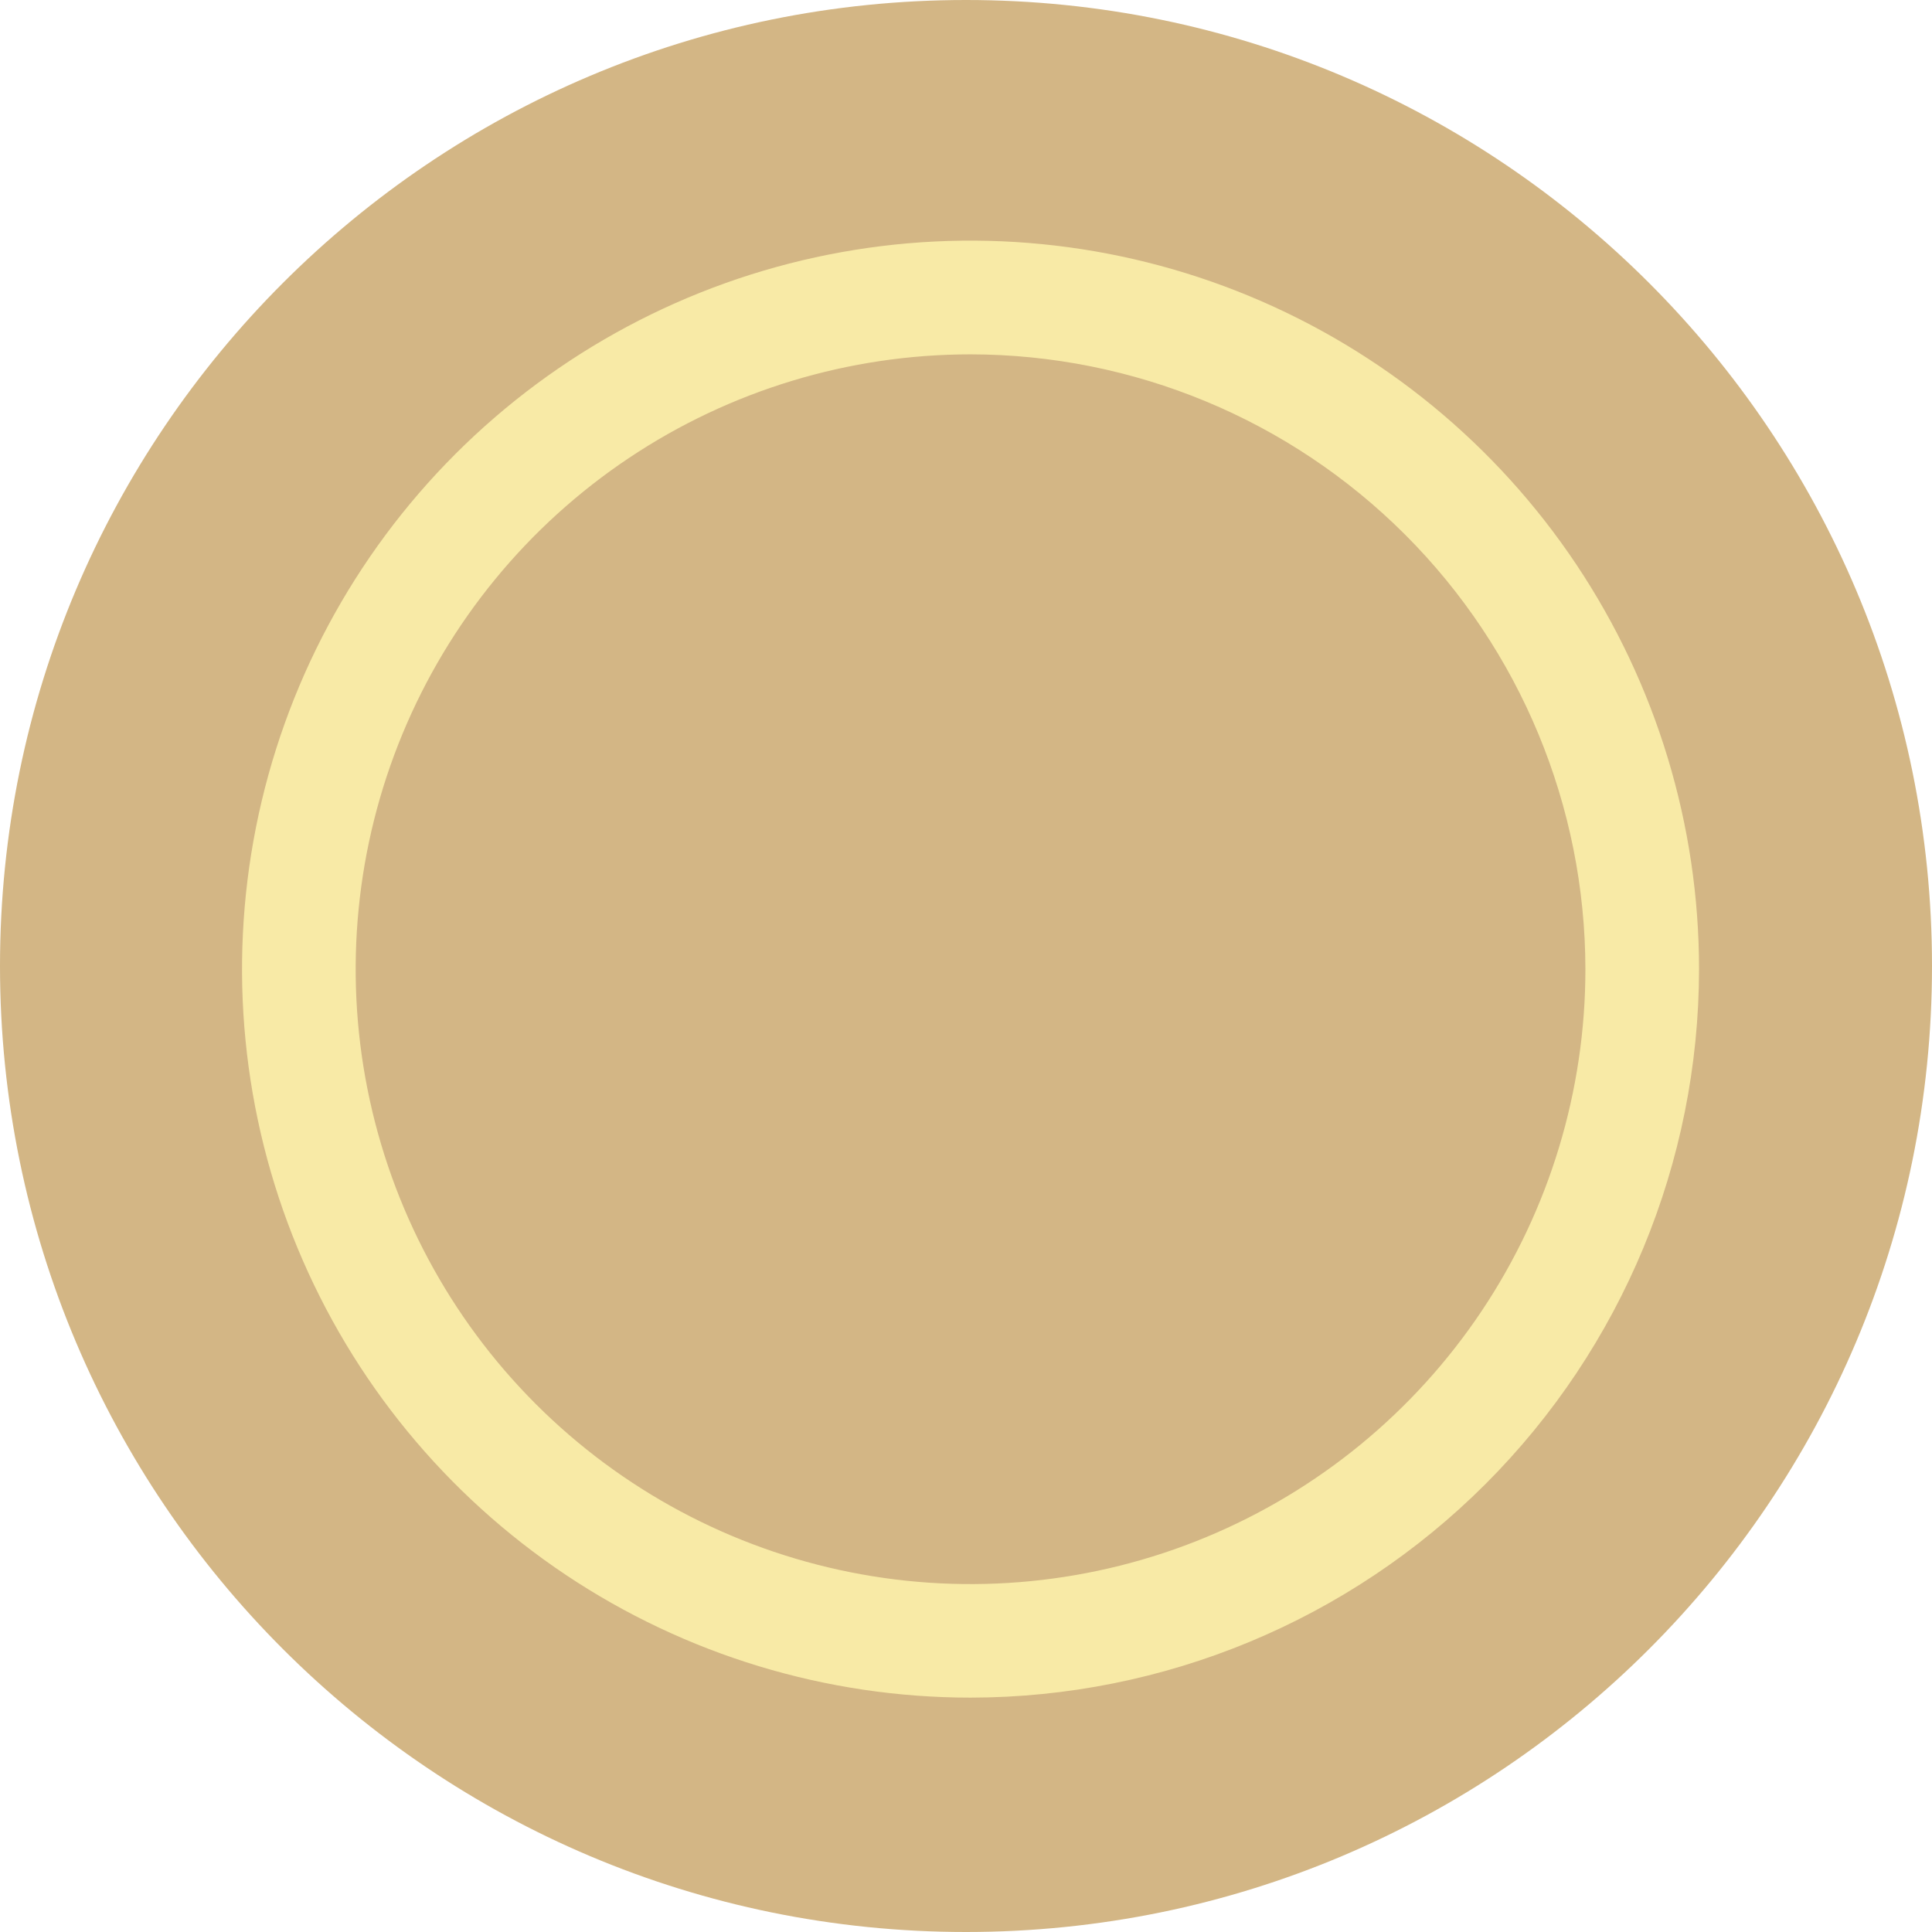
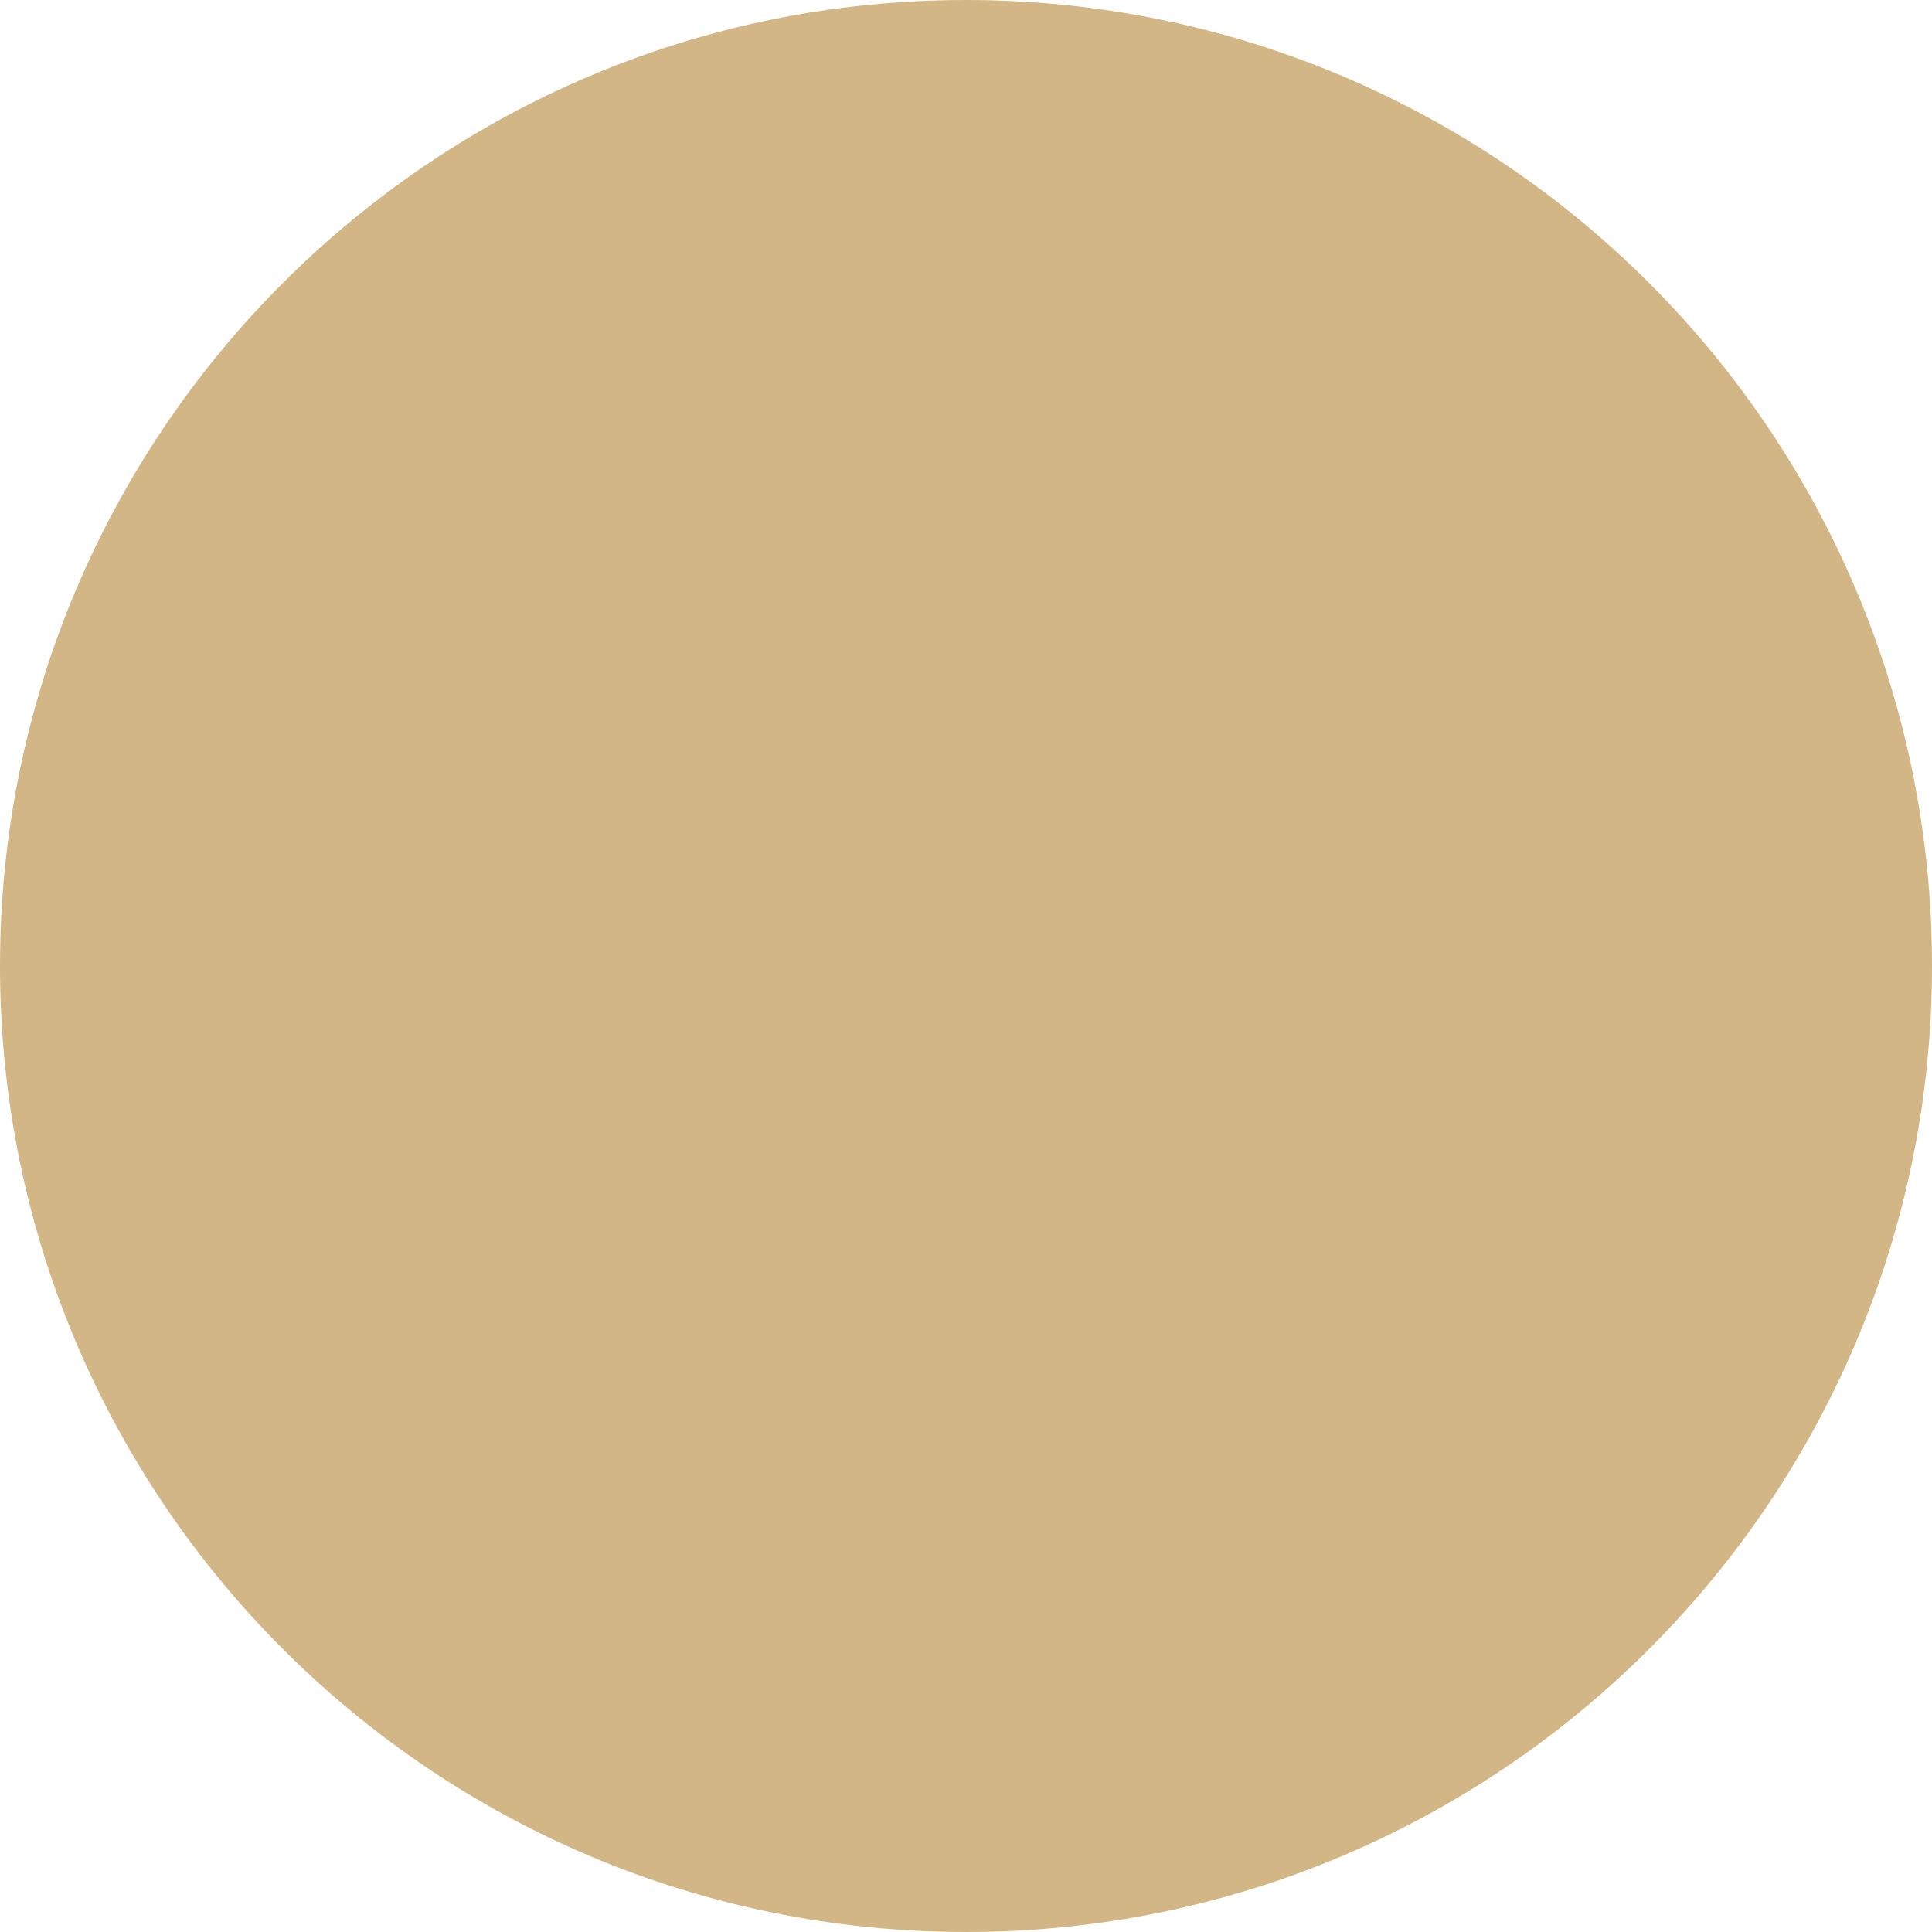
<svg xmlns="http://www.w3.org/2000/svg" width="242" height="242" viewBox="0 0 242 242" fill="none">
  <path d="M121 242C187.826 242 242 187.826 242 121C242 54.174 187.826 0 121 0C54.173 0 0 54.174 0 121C0 187.826 54.173 242 121 242Z" fill="#D3B685" />
-   <path d="M121.569 212.643C103.52 212.643 85.877 207.291 70.871 197.264C55.864 187.236 44.169 172.984 37.262 156.309C30.356 139.635 28.55 121.287 32.072 103.585C35.594 85.884 44.286 69.625 57.048 56.863C69.811 44.102 86.072 35.412 103.774 31.893C121.475 28.373 139.823 30.182 156.497 37.09C173.171 43.999 187.421 55.696 197.447 70.704C207.472 85.712 212.822 103.355 212.82 121.404C212.795 145.596 203.172 168.79 186.064 185.896C168.957 203.002 145.761 212.621 121.569 212.643ZM121.569 44.386C106.336 44.386 91.445 48.903 78.78 57.366C66.115 65.829 56.243 77.857 50.414 91.93C44.585 106.004 43.059 121.489 46.031 136.429C49.003 151.369 56.338 165.092 67.109 175.863C77.88 186.634 91.603 193.969 106.543 196.941C121.483 199.913 136.969 198.388 151.042 192.558C165.115 186.729 177.143 176.858 185.606 164.192C194.069 151.527 198.586 136.636 198.586 121.404C198.564 100.984 190.443 81.407 176.004 66.969C161.565 52.53 141.988 44.408 121.569 44.386Z" fill="#F8EAA6" />
</svg>